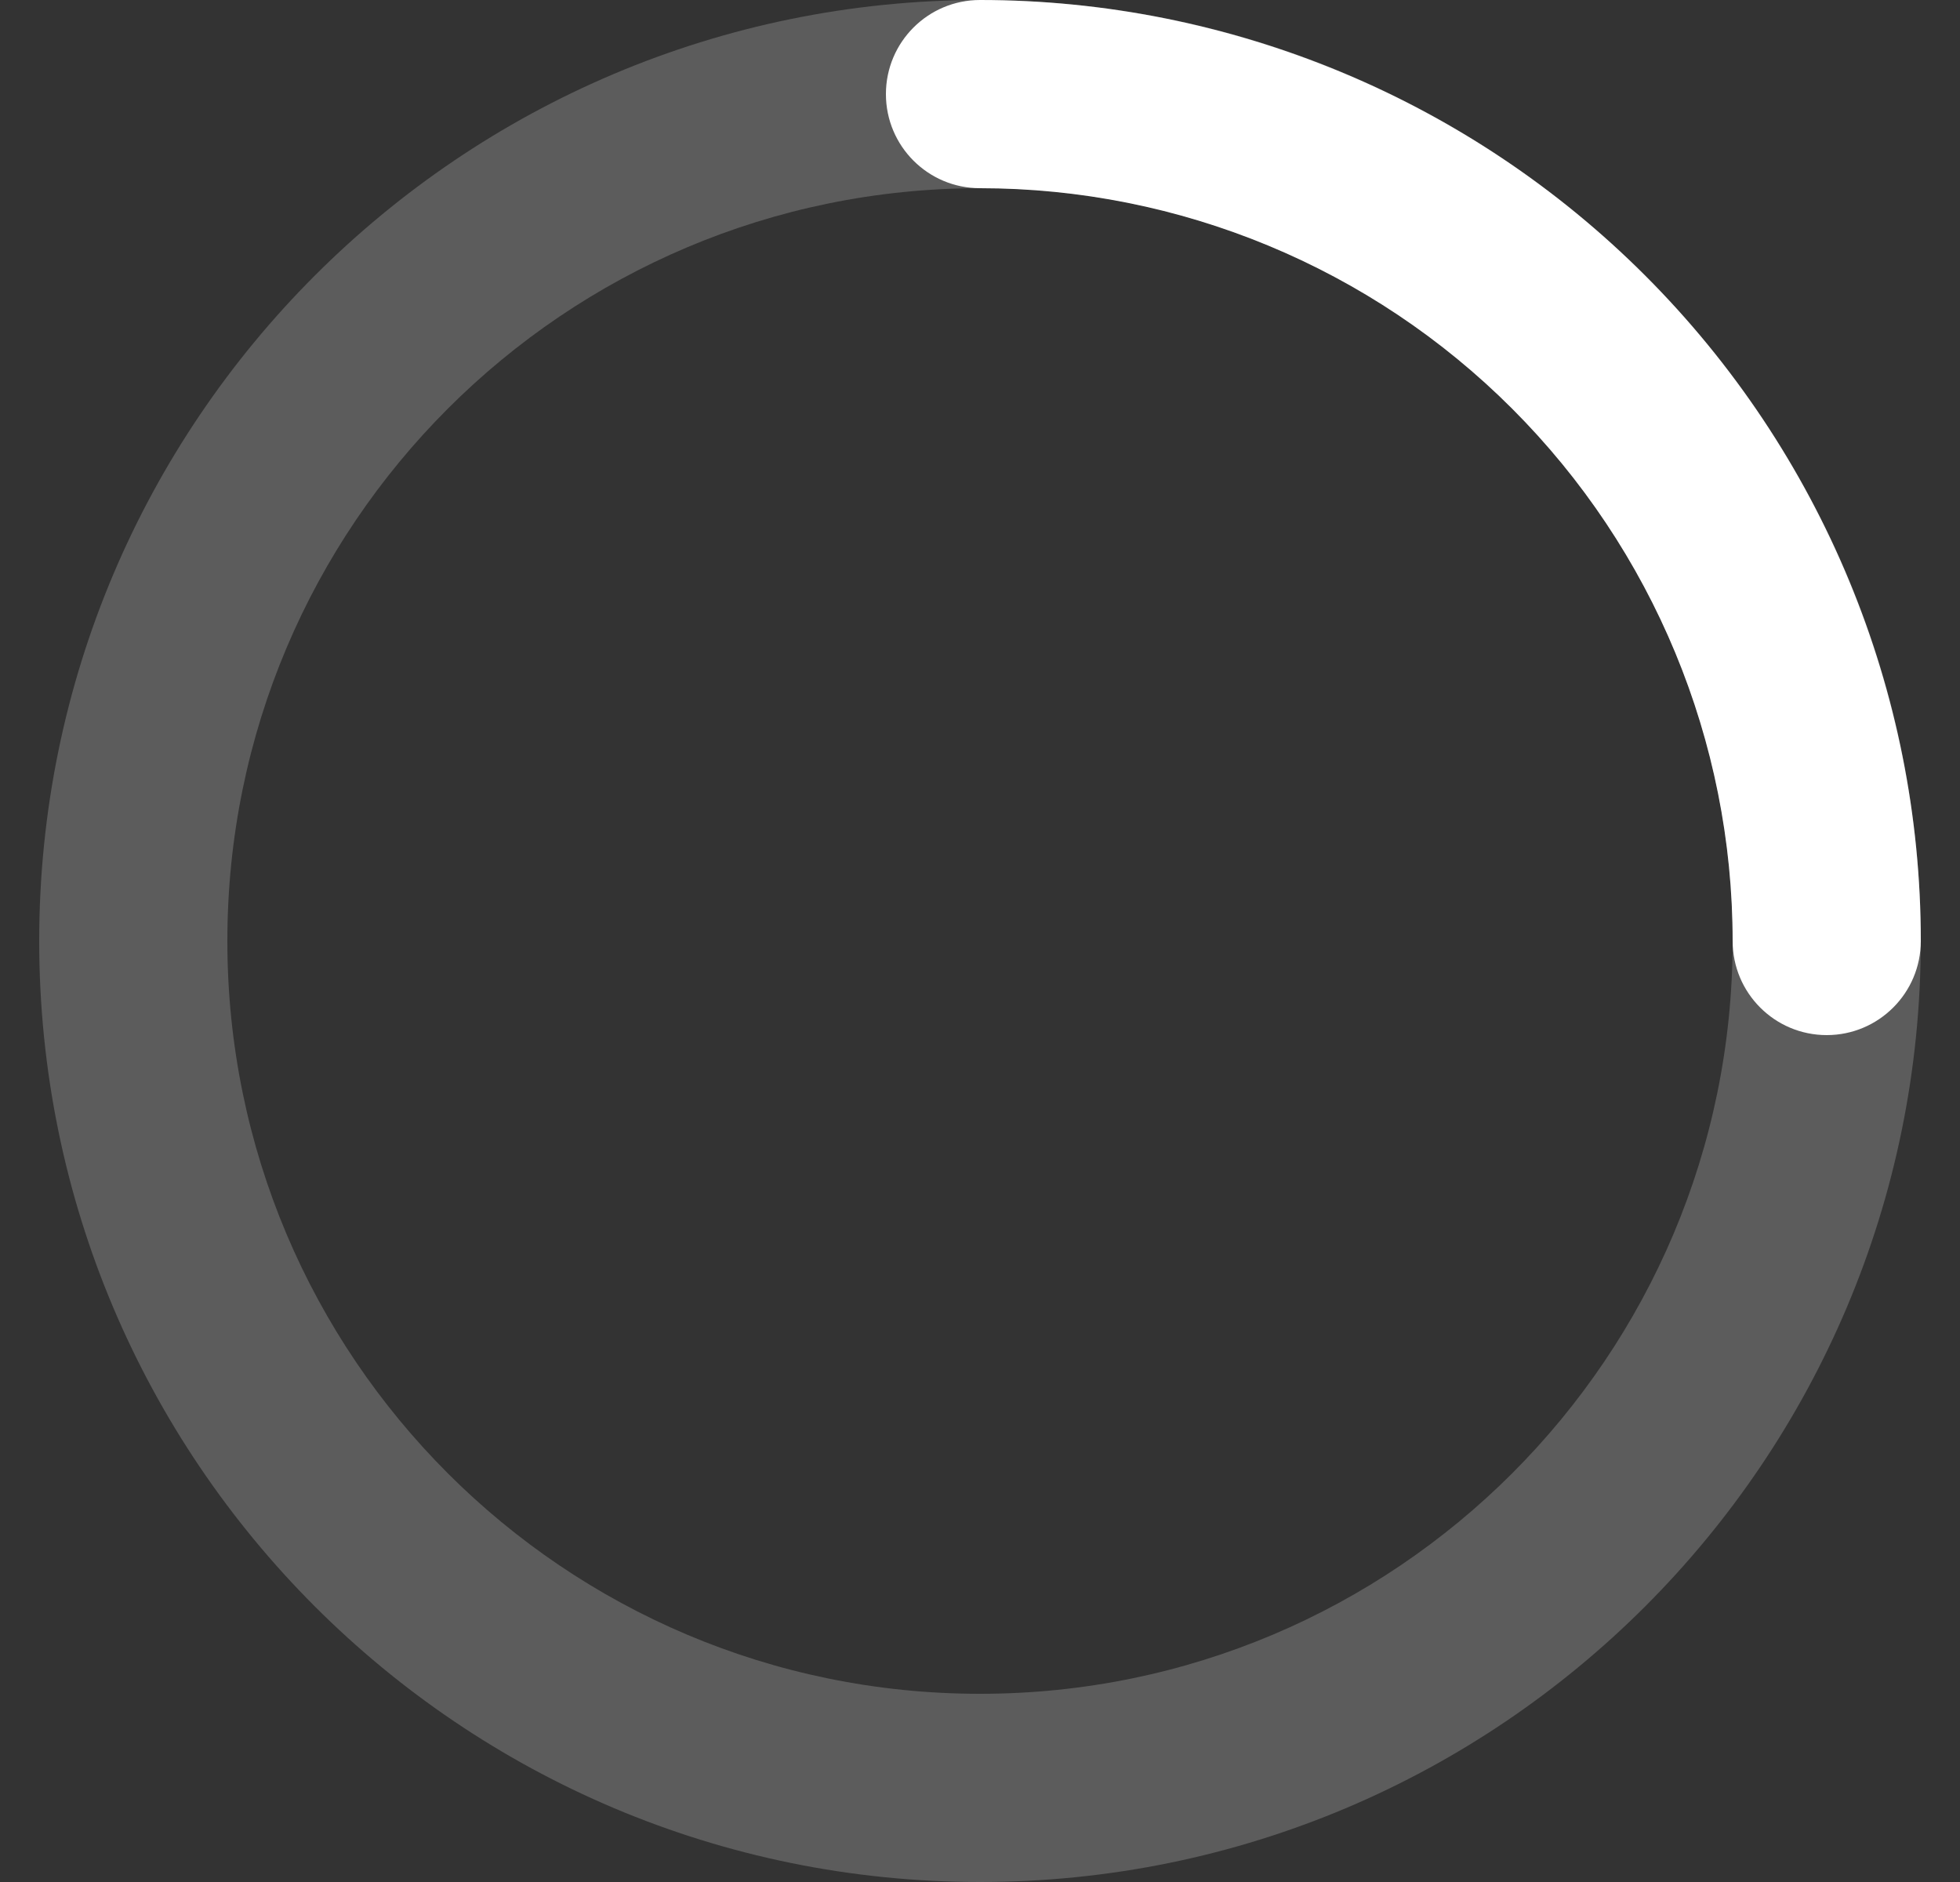
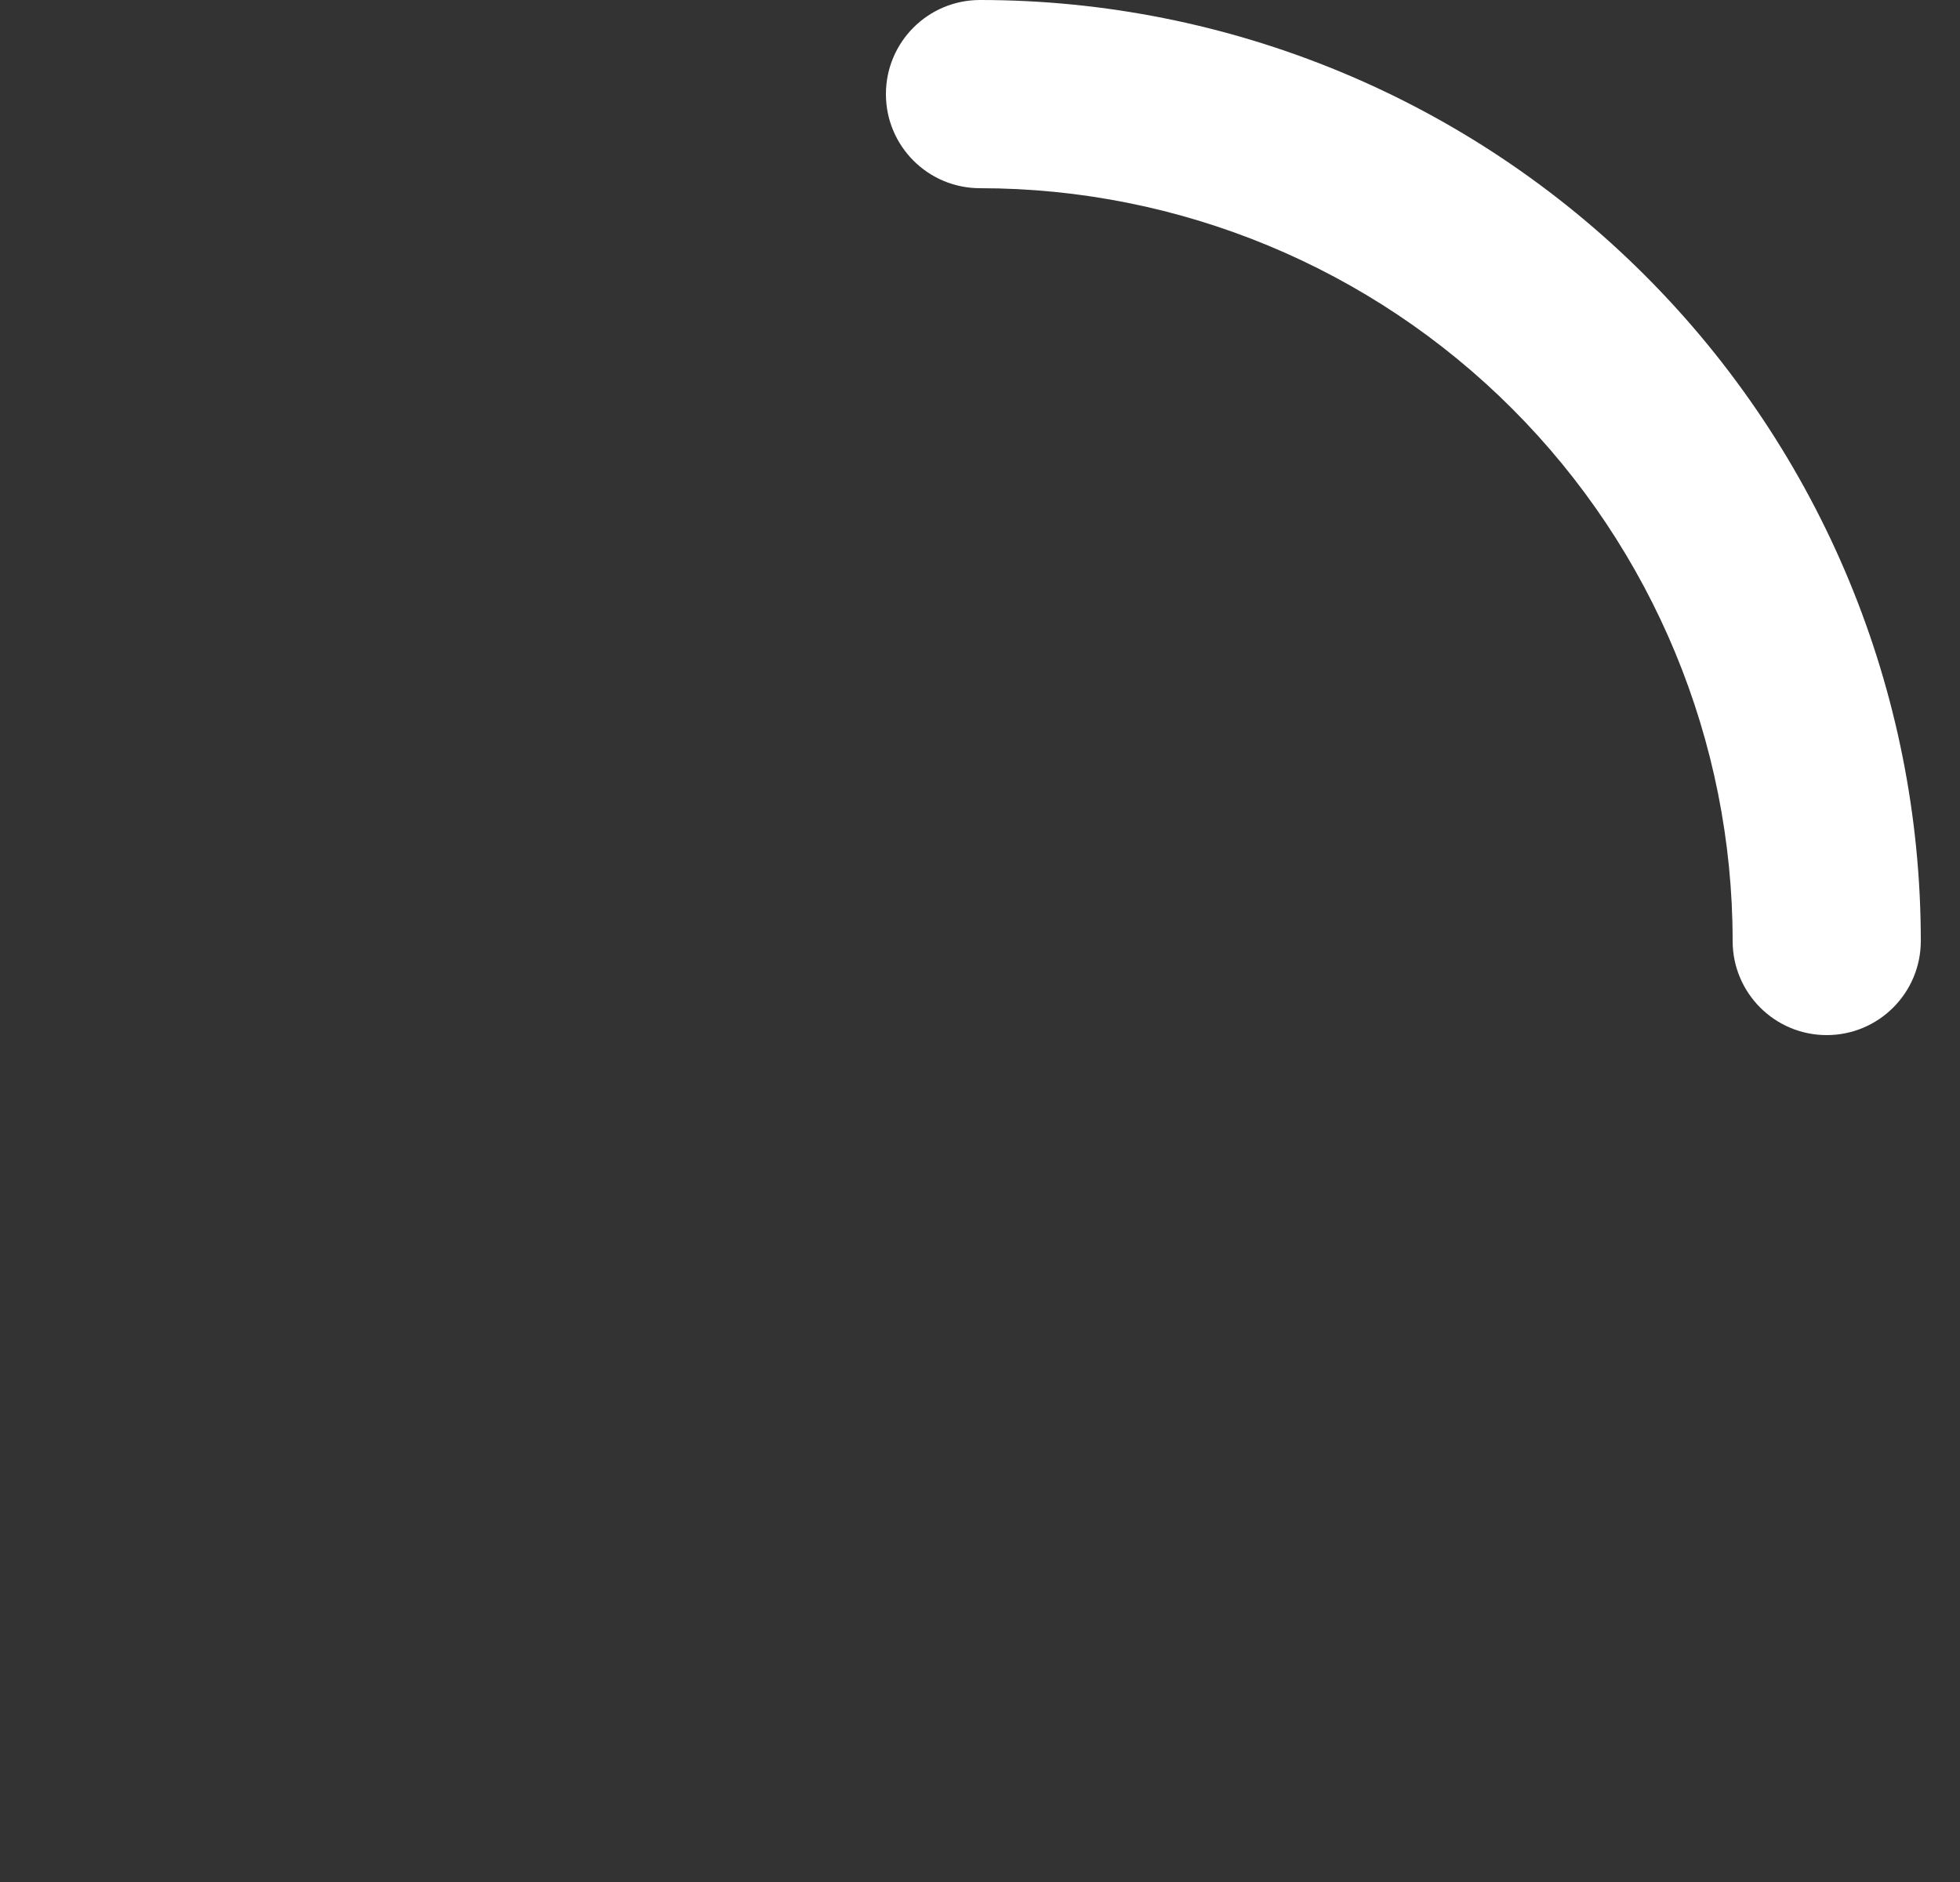
<svg xmlns="http://www.w3.org/2000/svg" width="25" height="24" viewBox="0 0 25 24" fill="none">
  <rect x="0" y="0" width="25" height="24" fill="#333333" stroke="none" />
-   <path opacity="0.2" fill-rule="evenodd" clip-rule="evenodd" d="M12.5 2.4C7.198 2.4 2.9 6.698 2.9 12C2.9 17.302 7.198 21.6 12.5 21.6C17.802 21.6 22.1 17.302 22.1 12C22.1 6.698 17.802 2.4 12.5 2.4ZM0.5 12C0.5 5.373 5.873 0 12.5 0C19.127 0 24.5 5.373 24.5 12C24.5 18.627 19.127 24 12.5 24C5.873 24 0.5 18.627 0.5 12Z" fill="white" />
  <path fill-rule="evenodd" clip-rule="evenodd" d="M11.3 1.2C11.3 0.537 11.837 0 12.5 0C15.682 0 18.735 1.264 20.985 3.515C23.235 5.765 24.5 8.817 24.5 12C24.5 12.663 23.962 13.2 23.3 13.2C22.637 13.2 22.1 12.663 22.1 12C22.1 9.454 21.088 7.012 19.288 5.212C17.488 3.411 15.046 2.4 12.5 2.4C11.837 2.4 11.3 1.863 11.3 1.2Z" fill="white" />
</svg>